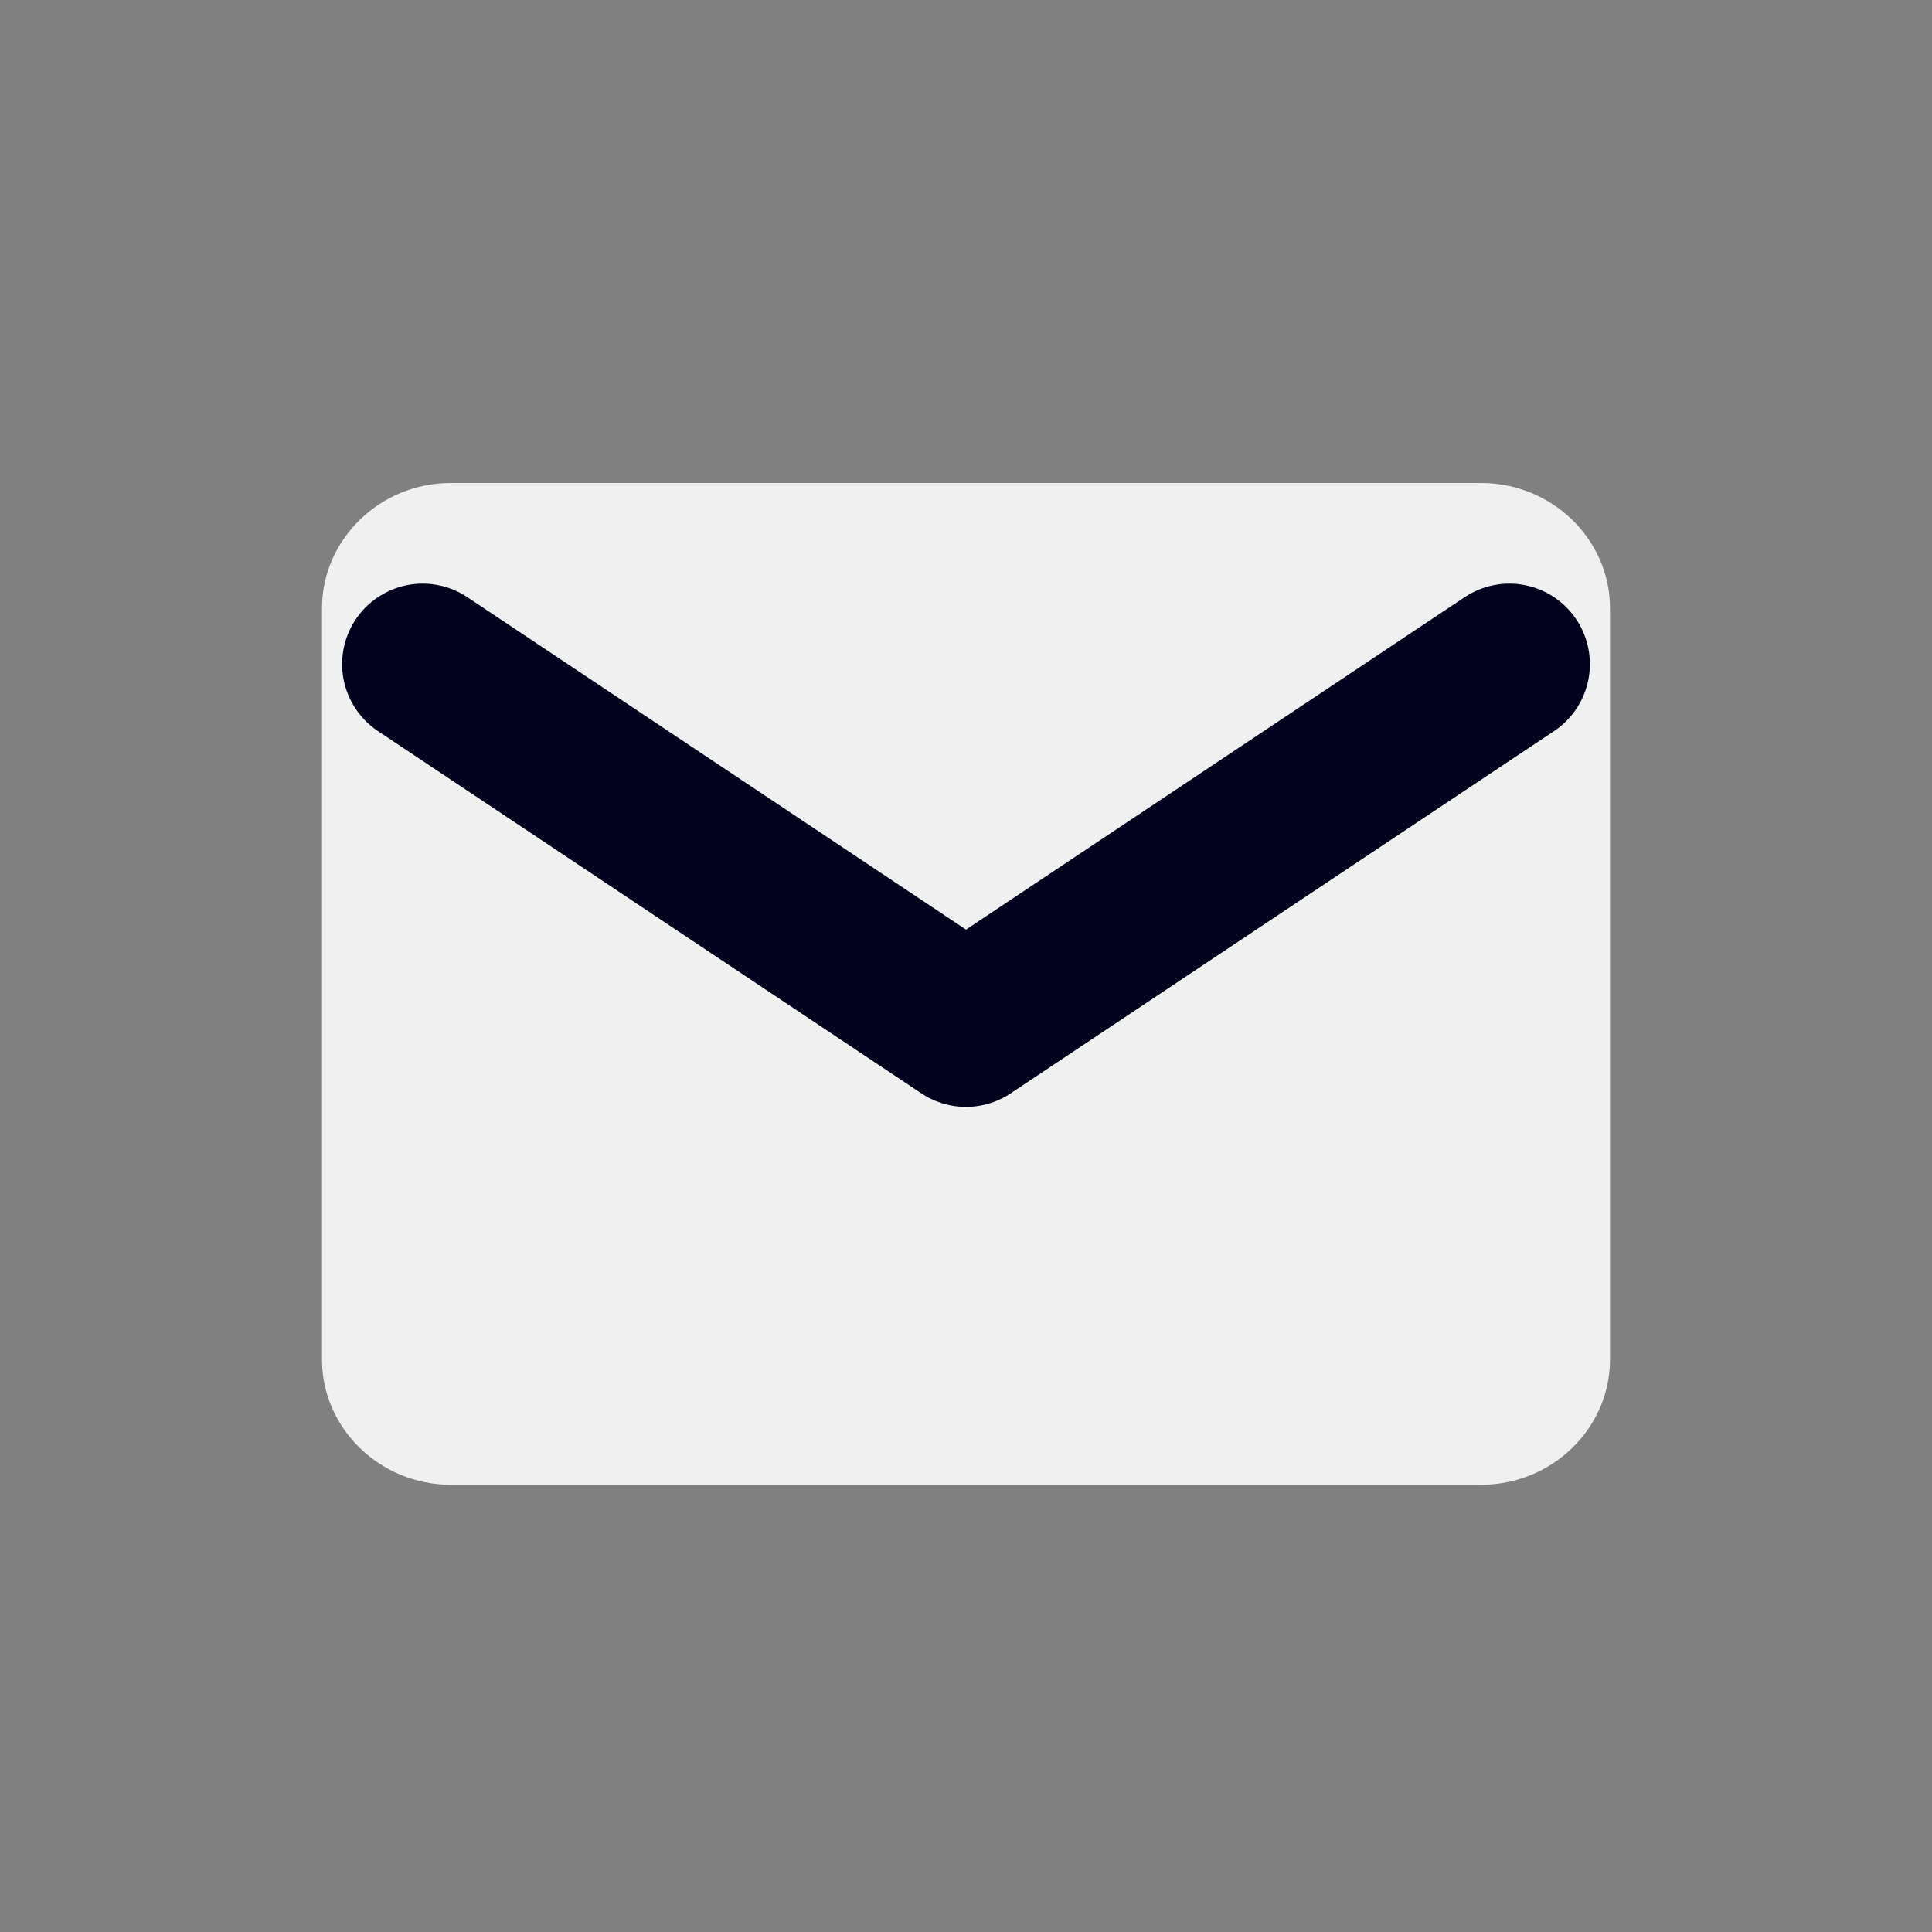
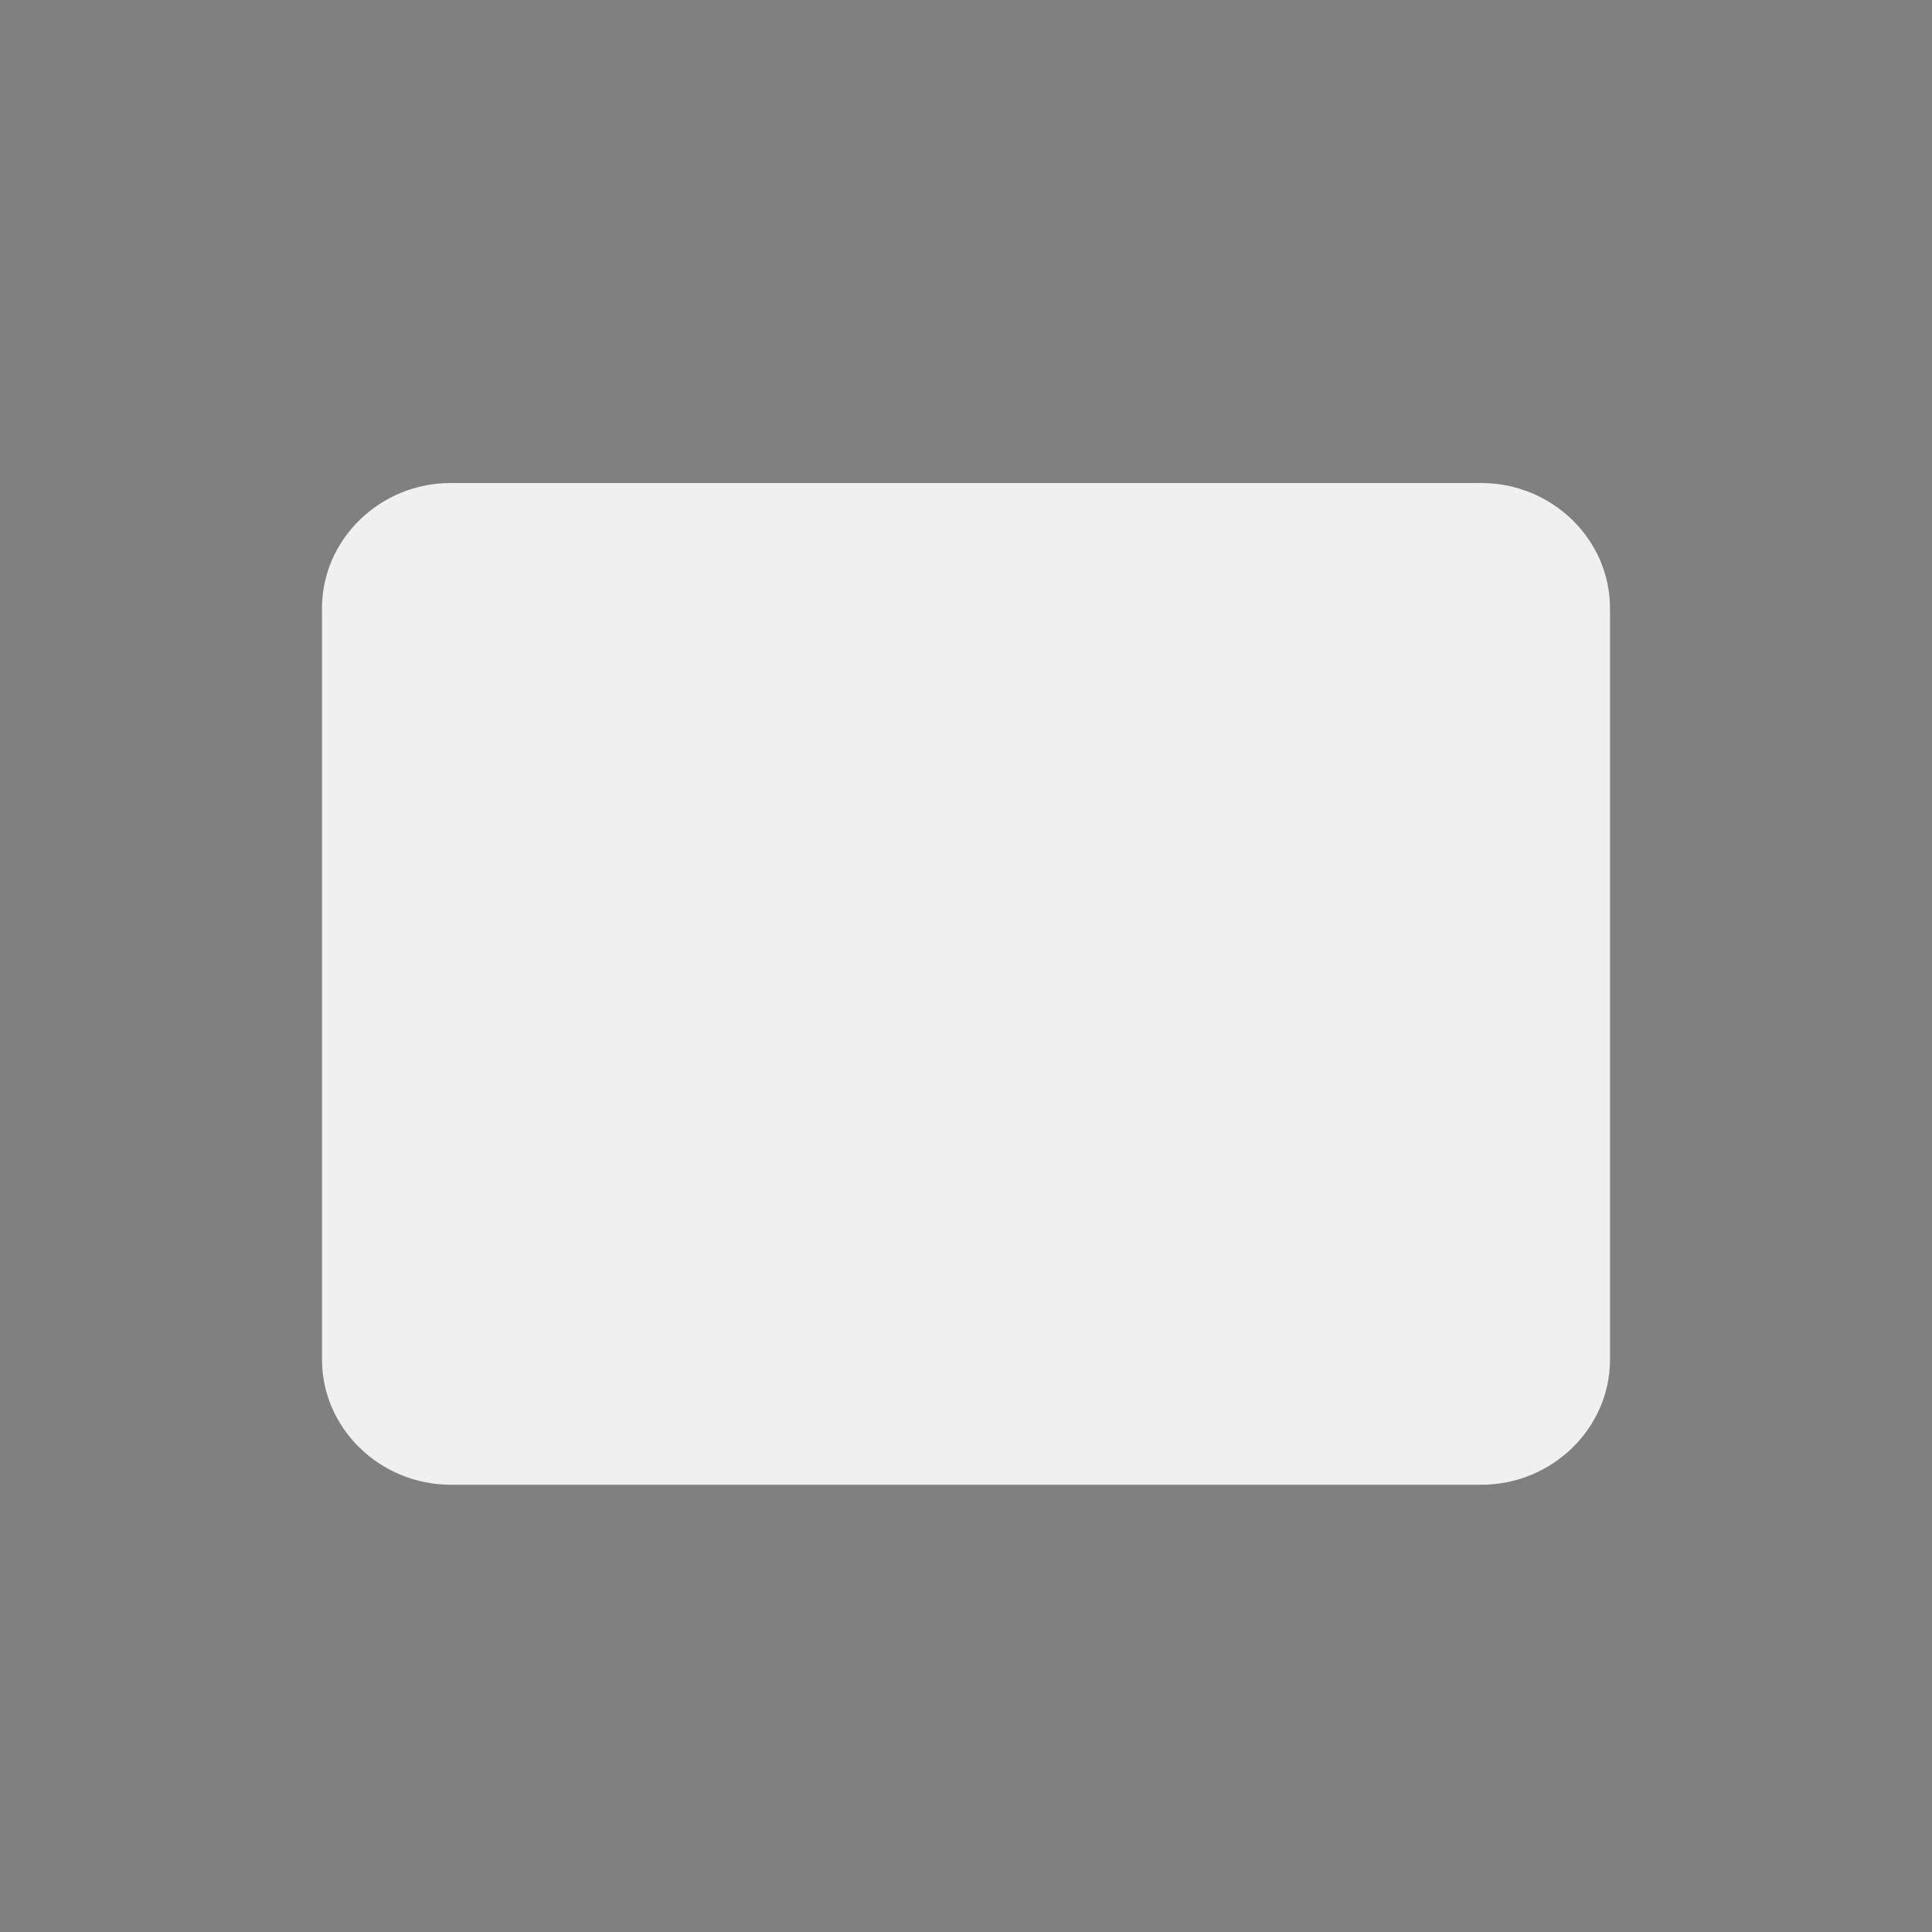
<svg xmlns="http://www.w3.org/2000/svg" width="24" height="24" viewBox="0 0 24 24" fill="none">
  <rect x="0" y="0" width="24" height="24" fill="#808080" stroke="none" />
  <path d="M5.6 6H18.4C19.28 6 20 6.7 20 7.556V16.889C20 17.744 19.28 18.444 18.4 18.444H5.6C4.72 18.444 4 17.744 4 16.889V7.556C4 6.7 4.72 6 5.6 6Z" fill="#F0F0F1" />
-   <path d="M18.75 8.25L12 12.75L5.25 8.25" stroke="#02021E" stroke-width="2" stroke-linecap="round" stroke-linejoin="round" />
</svg>